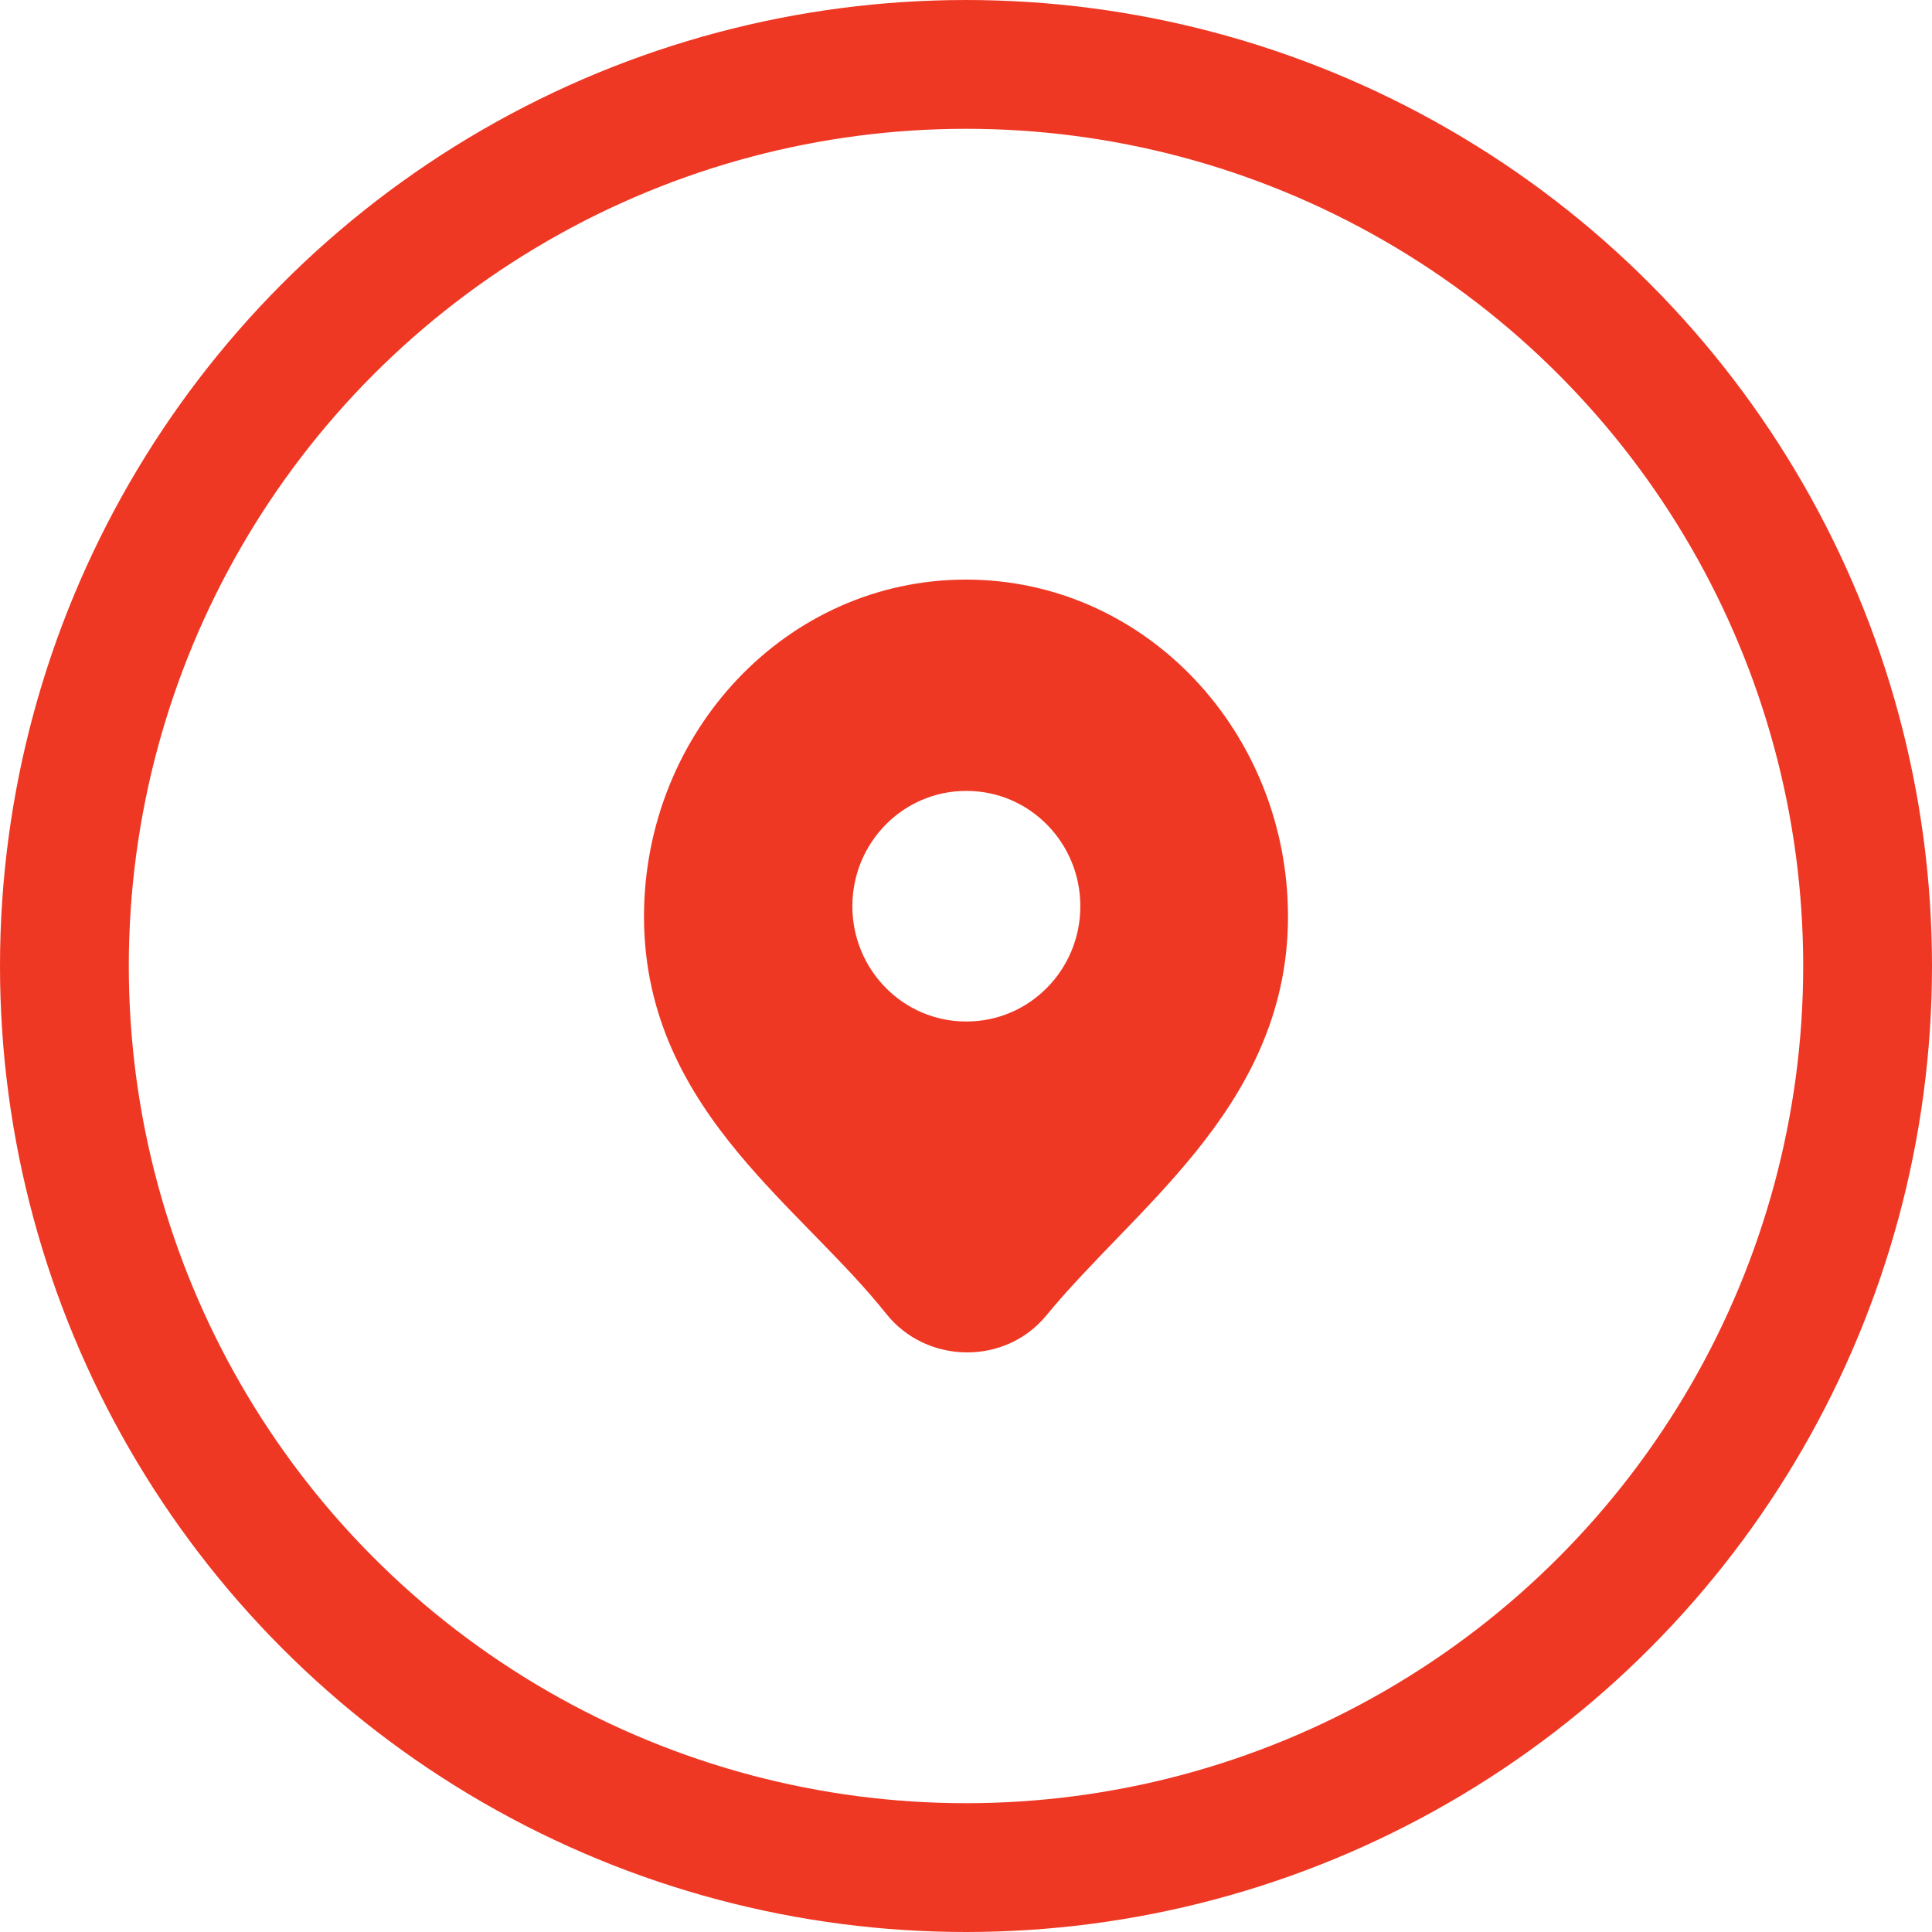
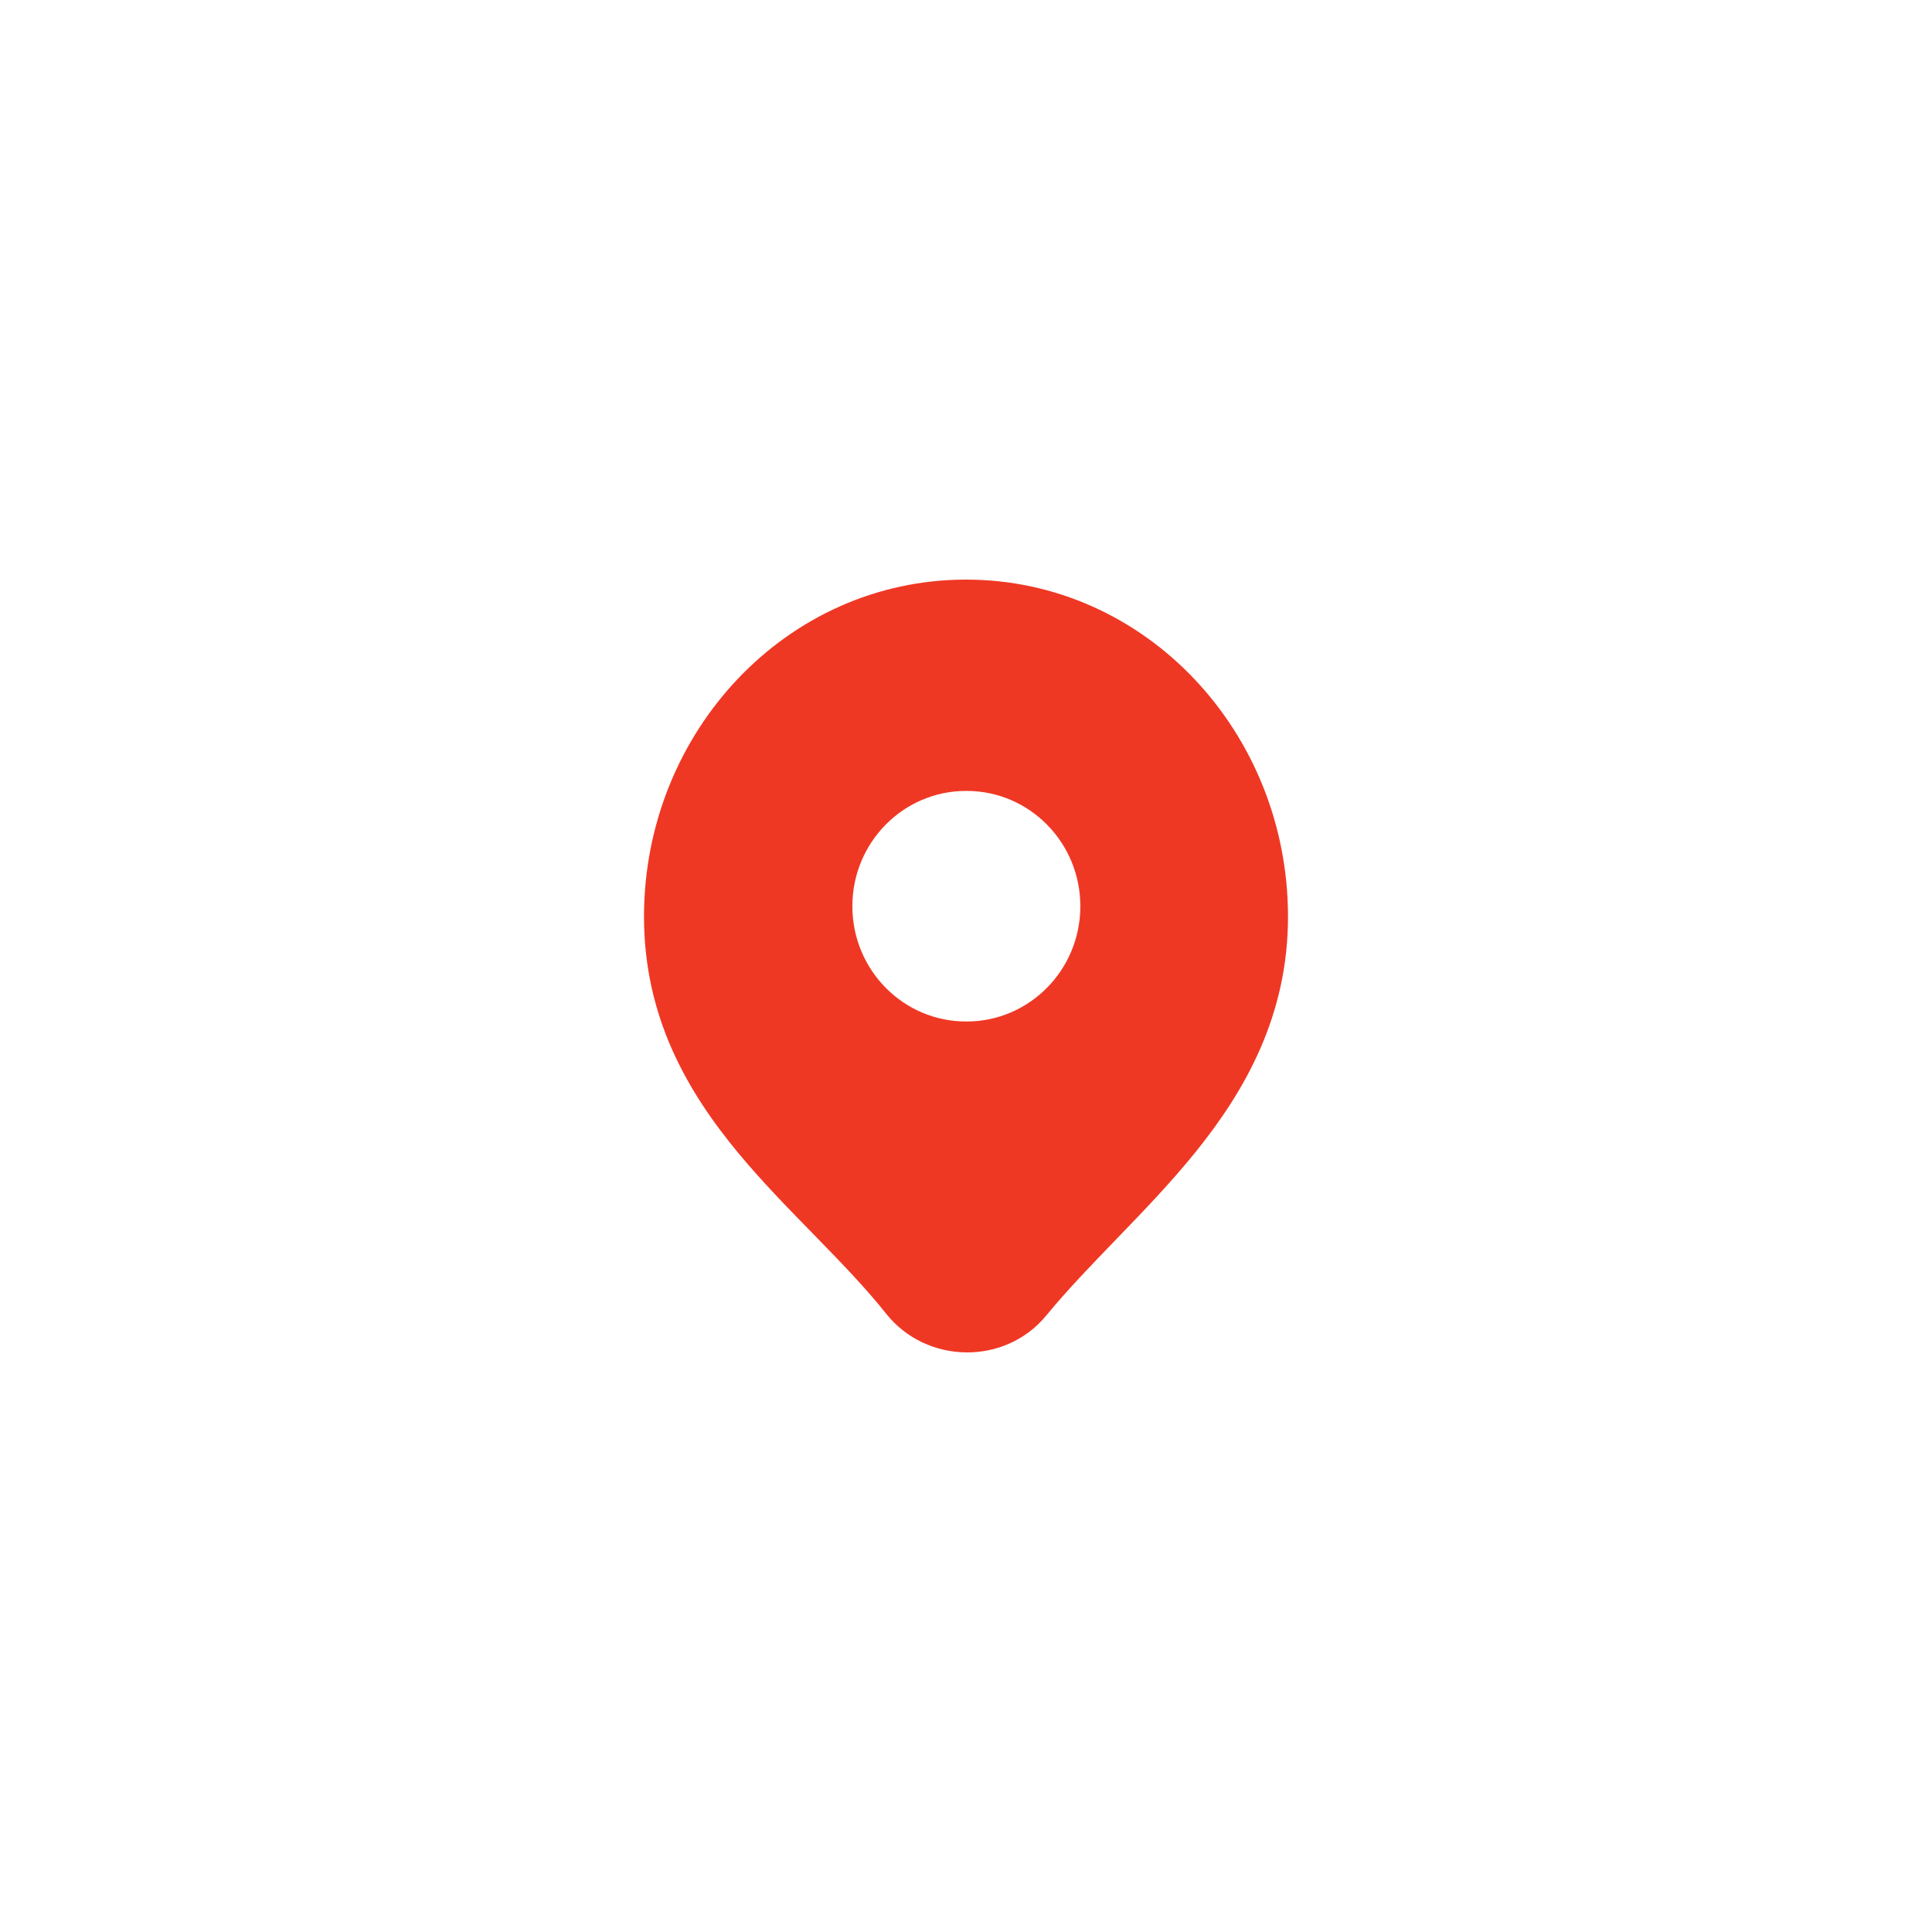
<svg xmlns="http://www.w3.org/2000/svg" width="60" height="60" viewBox="0 0 60 60" fill="none">
-   <circle cx="30" cy="30" r="28" stroke="#EF3824" stroke-width="4" />
-   <path fill-rule="evenodd" clip-rule="evenodd" d="M30 18C24.414 18 20 22.752 20 28.468C20 31.594 21.356 33.911 22.926 35.805C23.651 36.679 24.453 37.501 25.198 38.263L25.343 38.412C26.149 39.237 26.886 40.002 27.526 40.805C28.765 42.361 31.206 42.419 32.493 40.854C33.143 40.064 33.877 39.304 34.672 38.48L34.713 38.438C35.505 37.618 36.357 36.733 37.123 35.786C38.672 33.869 40 31.535 40 28.468C40 22.752 35.586 18 30 18ZM30 24.563C28.051 24.563 26.471 26.166 26.471 28.143C26.471 30.12 28.051 31.723 30 31.723H30.021C31.97 31.723 33.551 30.12 33.551 28.143C33.551 26.166 31.97 24.563 30.021 24.563H30Z" fill="#EF3824" />
+   <path fill-rule="evenodd" clip-rule="evenodd" d="M30 18C24.414 18 20 22.752 20 28.468C20 31.594 21.356 33.911 22.926 35.805C23.651 36.679 24.453 37.501 25.198 38.263L25.343 38.412C26.149 39.237 26.886 40.002 27.526 40.805C28.765 42.361 31.206 42.419 32.493 40.854C33.143 40.064 33.877 39.304 34.672 38.48L34.713 38.438C35.505 37.618 36.357 36.733 37.123 35.786C38.672 33.869 40 31.535 40 28.468C40 22.752 35.586 18 30 18M30 24.563C28.051 24.563 26.471 26.166 26.471 28.143C26.471 30.12 28.051 31.723 30 31.723H30.021C31.97 31.723 33.551 30.12 33.551 28.143C33.551 26.166 31.97 24.563 30.021 24.563H30Z" fill="#EF3824" />
</svg>